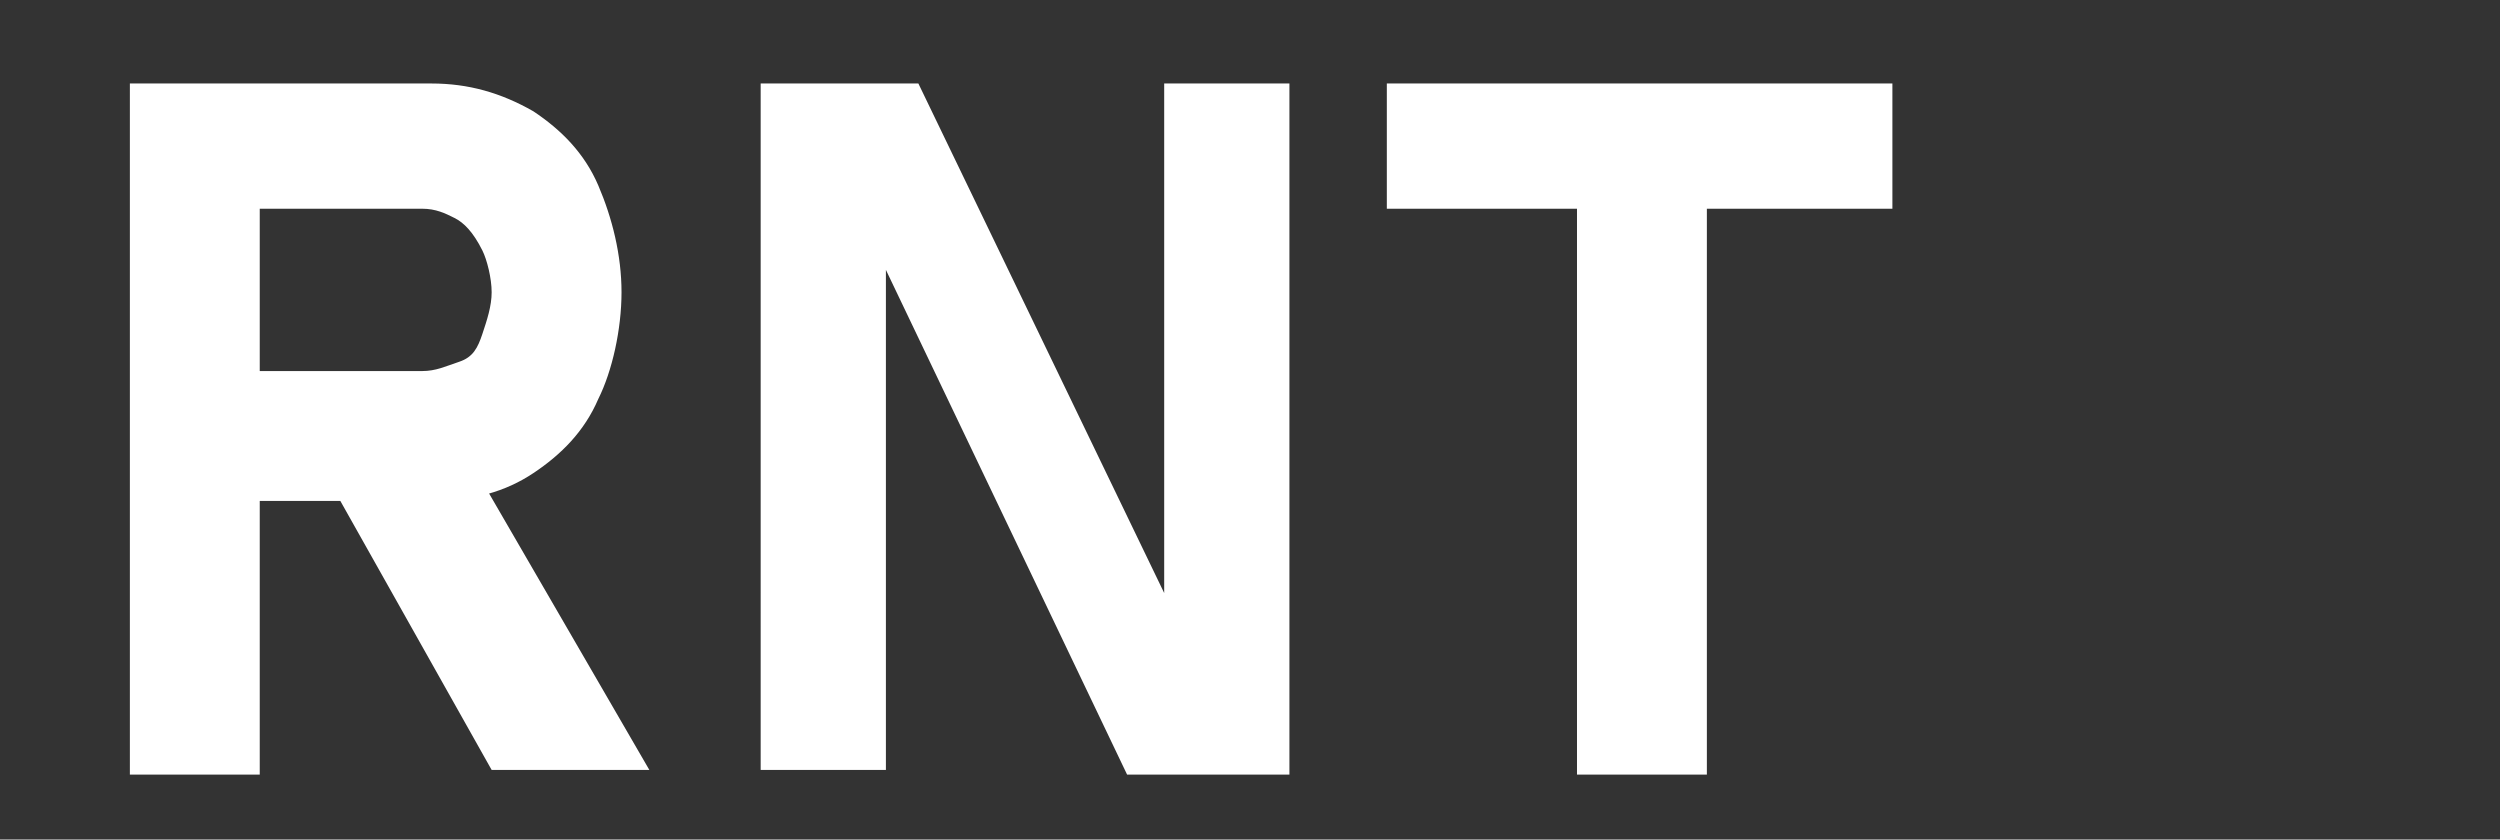
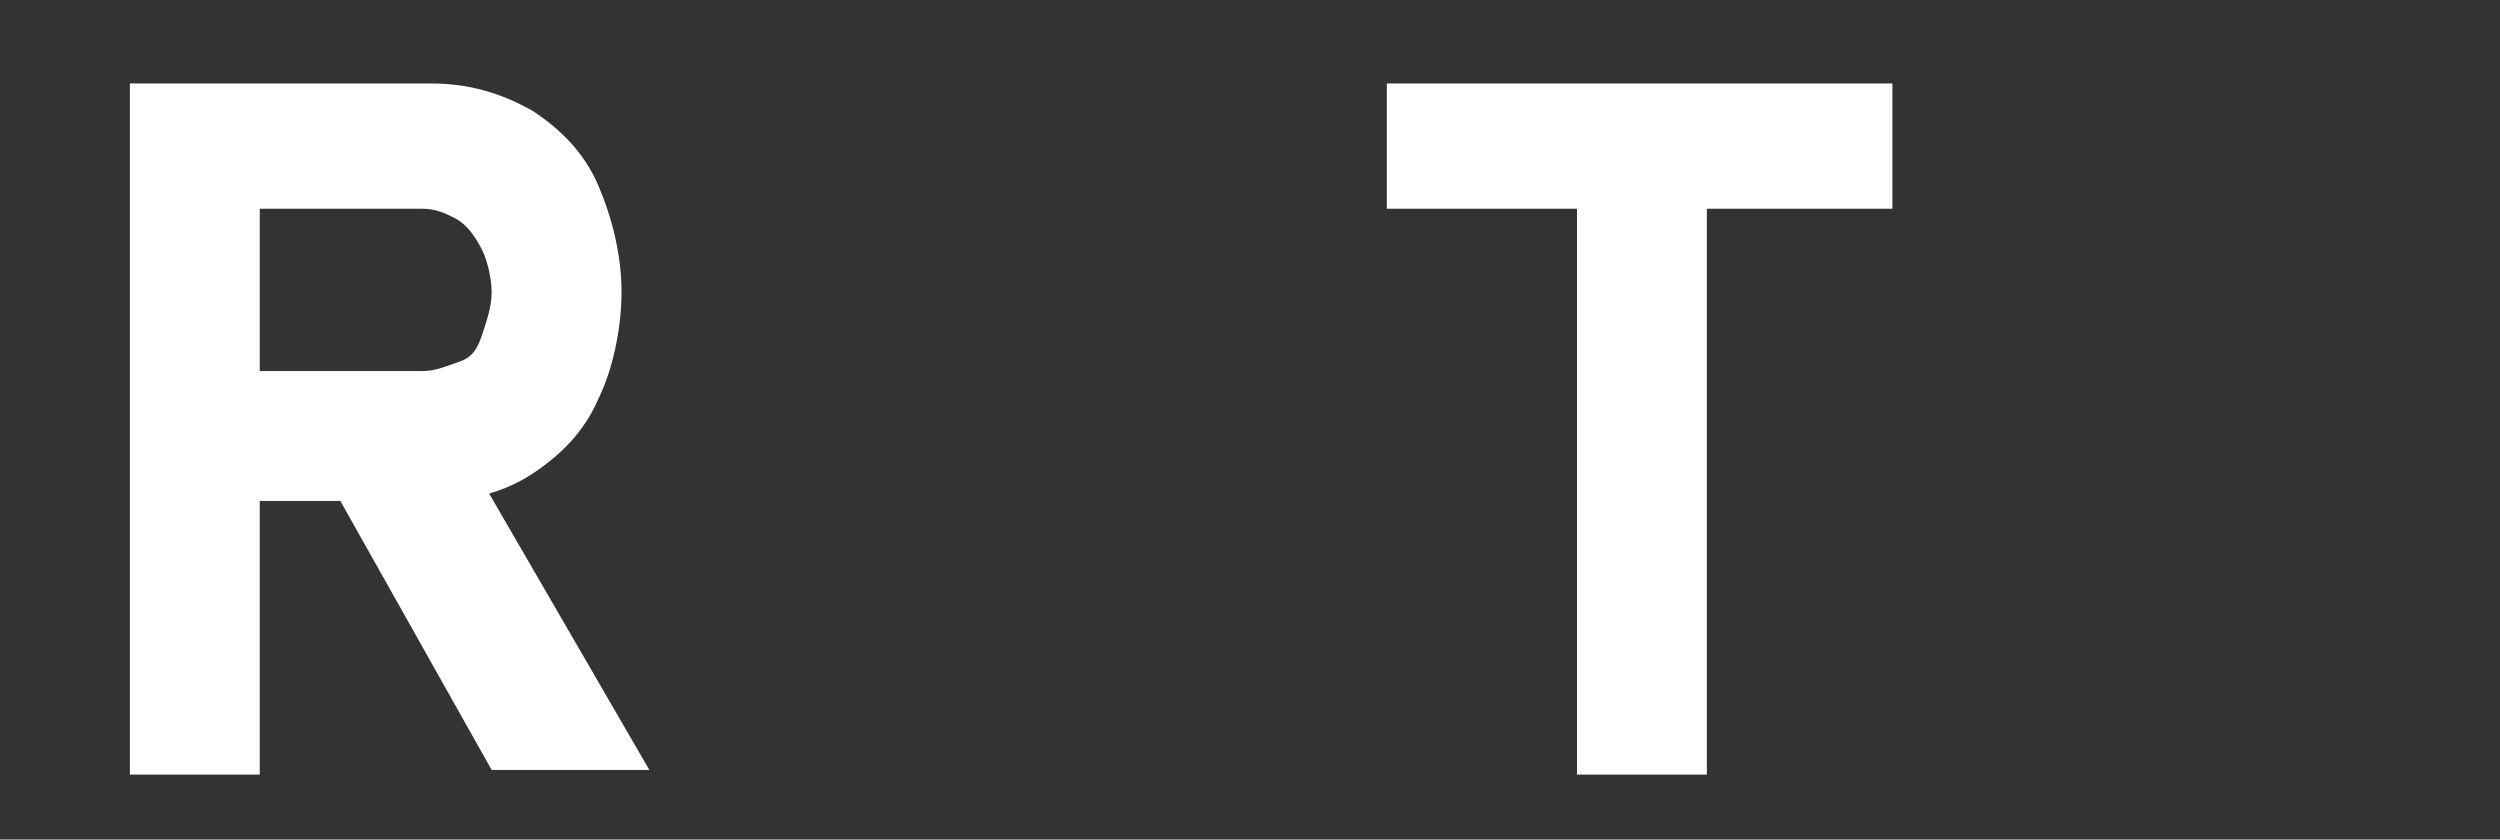
<svg xmlns="http://www.w3.org/2000/svg" version="1.1" id="Capa_1" x="0px" y="0px" viewBox="0 0 53.9 18.1" style="enable-background:new 0 0 53.9 18.1;" xml:space="preserve">
  <rect x="0" y="0" width="53.9" height="18.1" fill="#333333" stroke="none" />
  <style type="text/css">
	.st0{fill-rule:evenodd;clip-rule:evenodd;fill:#FFFFFF;}
	.st1{fill:#7D7D7D;}
	.st2{fill-rule:evenodd;clip-rule:evenodd;fill:#ffffff;}
	.st3{fill-rule:evenodd;clip-rule:evenodd;fill:#A5A7A9;}
	.st4{fill:#ffffff;}
	.st5{clip-path:url(#SVGID_00000152227574329864366580000012789328615020476816_);}
	.st6{fill:none;stroke:#7D7D7D;stroke-width:1.417;stroke-miterlimit:22.926;}
	.st7{fill:none;stroke:#ffffff;stroke-width:1.417;stroke-miterlimit:22.926;}
	.st8{fill:#ffffff;}
</style>
  <g>
    <g>
      <g>
        <path class="st8" d="M2.8,1.8h2.8v14.9H2.8V1.8z M3.9,8h5.2c0.3,0,0.5-0.1,0.8-0.2s0.4-0.3,0.5-0.6c0.1-0.3,0.2-0.6,0.2-0.9     c0-0.3-0.1-0.7-0.2-0.9C10.2,5,10,4.8,9.8,4.7C9.6,4.6,9.4,4.5,9.1,4.5H3.9V1.8h5.4c0.8,0,1.5,0.2,2.2,0.6     c0.6,0.4,1.1,0.9,1.4,1.6c0.3,0.7,0.5,1.5,0.5,2.3s-0.2,1.7-0.5,2.3c-0.3,0.7-0.8,1.2-1.4,1.6c-0.6,0.4-1.3,0.6-2.2,0.6H3.9V8z      M7,10.2l3-0.5l4,6.9h-3.4L7,10.2z" />
-         <path class="st8" d="M16.4,1.8h3.4l5.5,11.4l-0.2,0.3V1.8h2.7v14.9h-3.5L18.9,5.4l0.2-0.3v11.5h-2.7V1.8z" />
        <path class="st8" d="M29.9,1.8h10.9v2.7H29.9V1.8z M34,3h2.8v13.7H34V3z" />
      </g>
    </g>
  </g>
</svg>